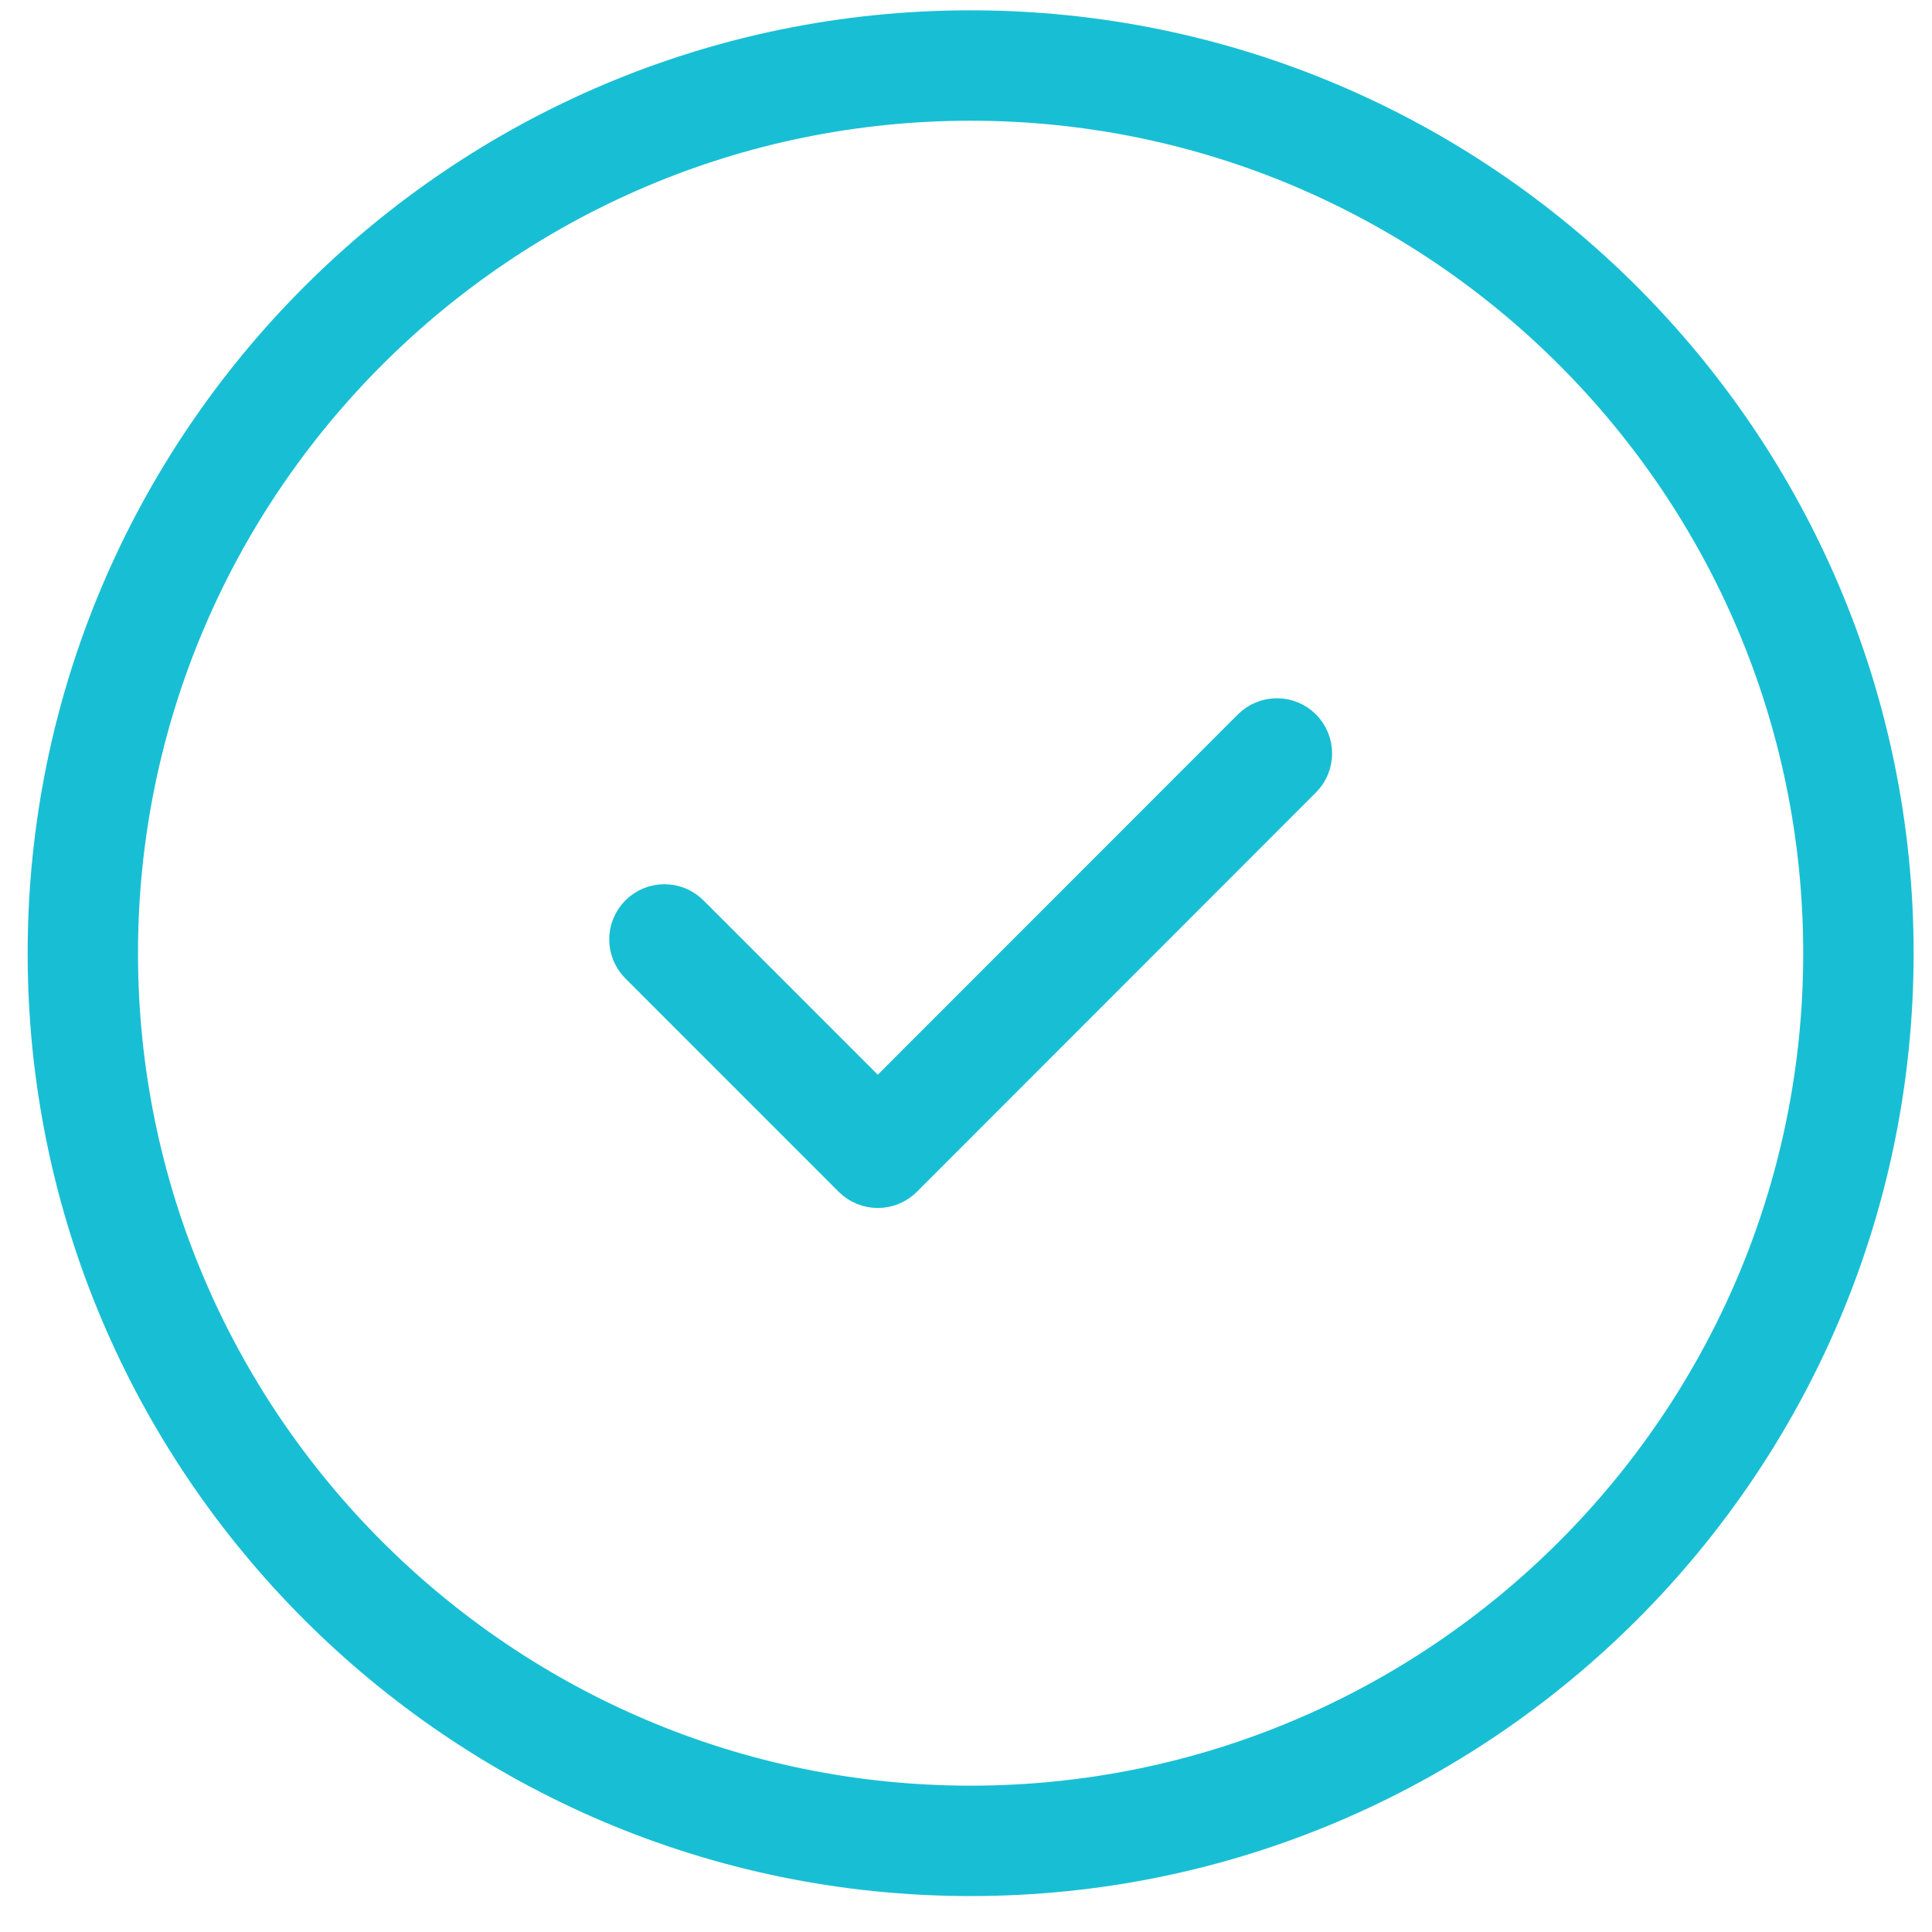
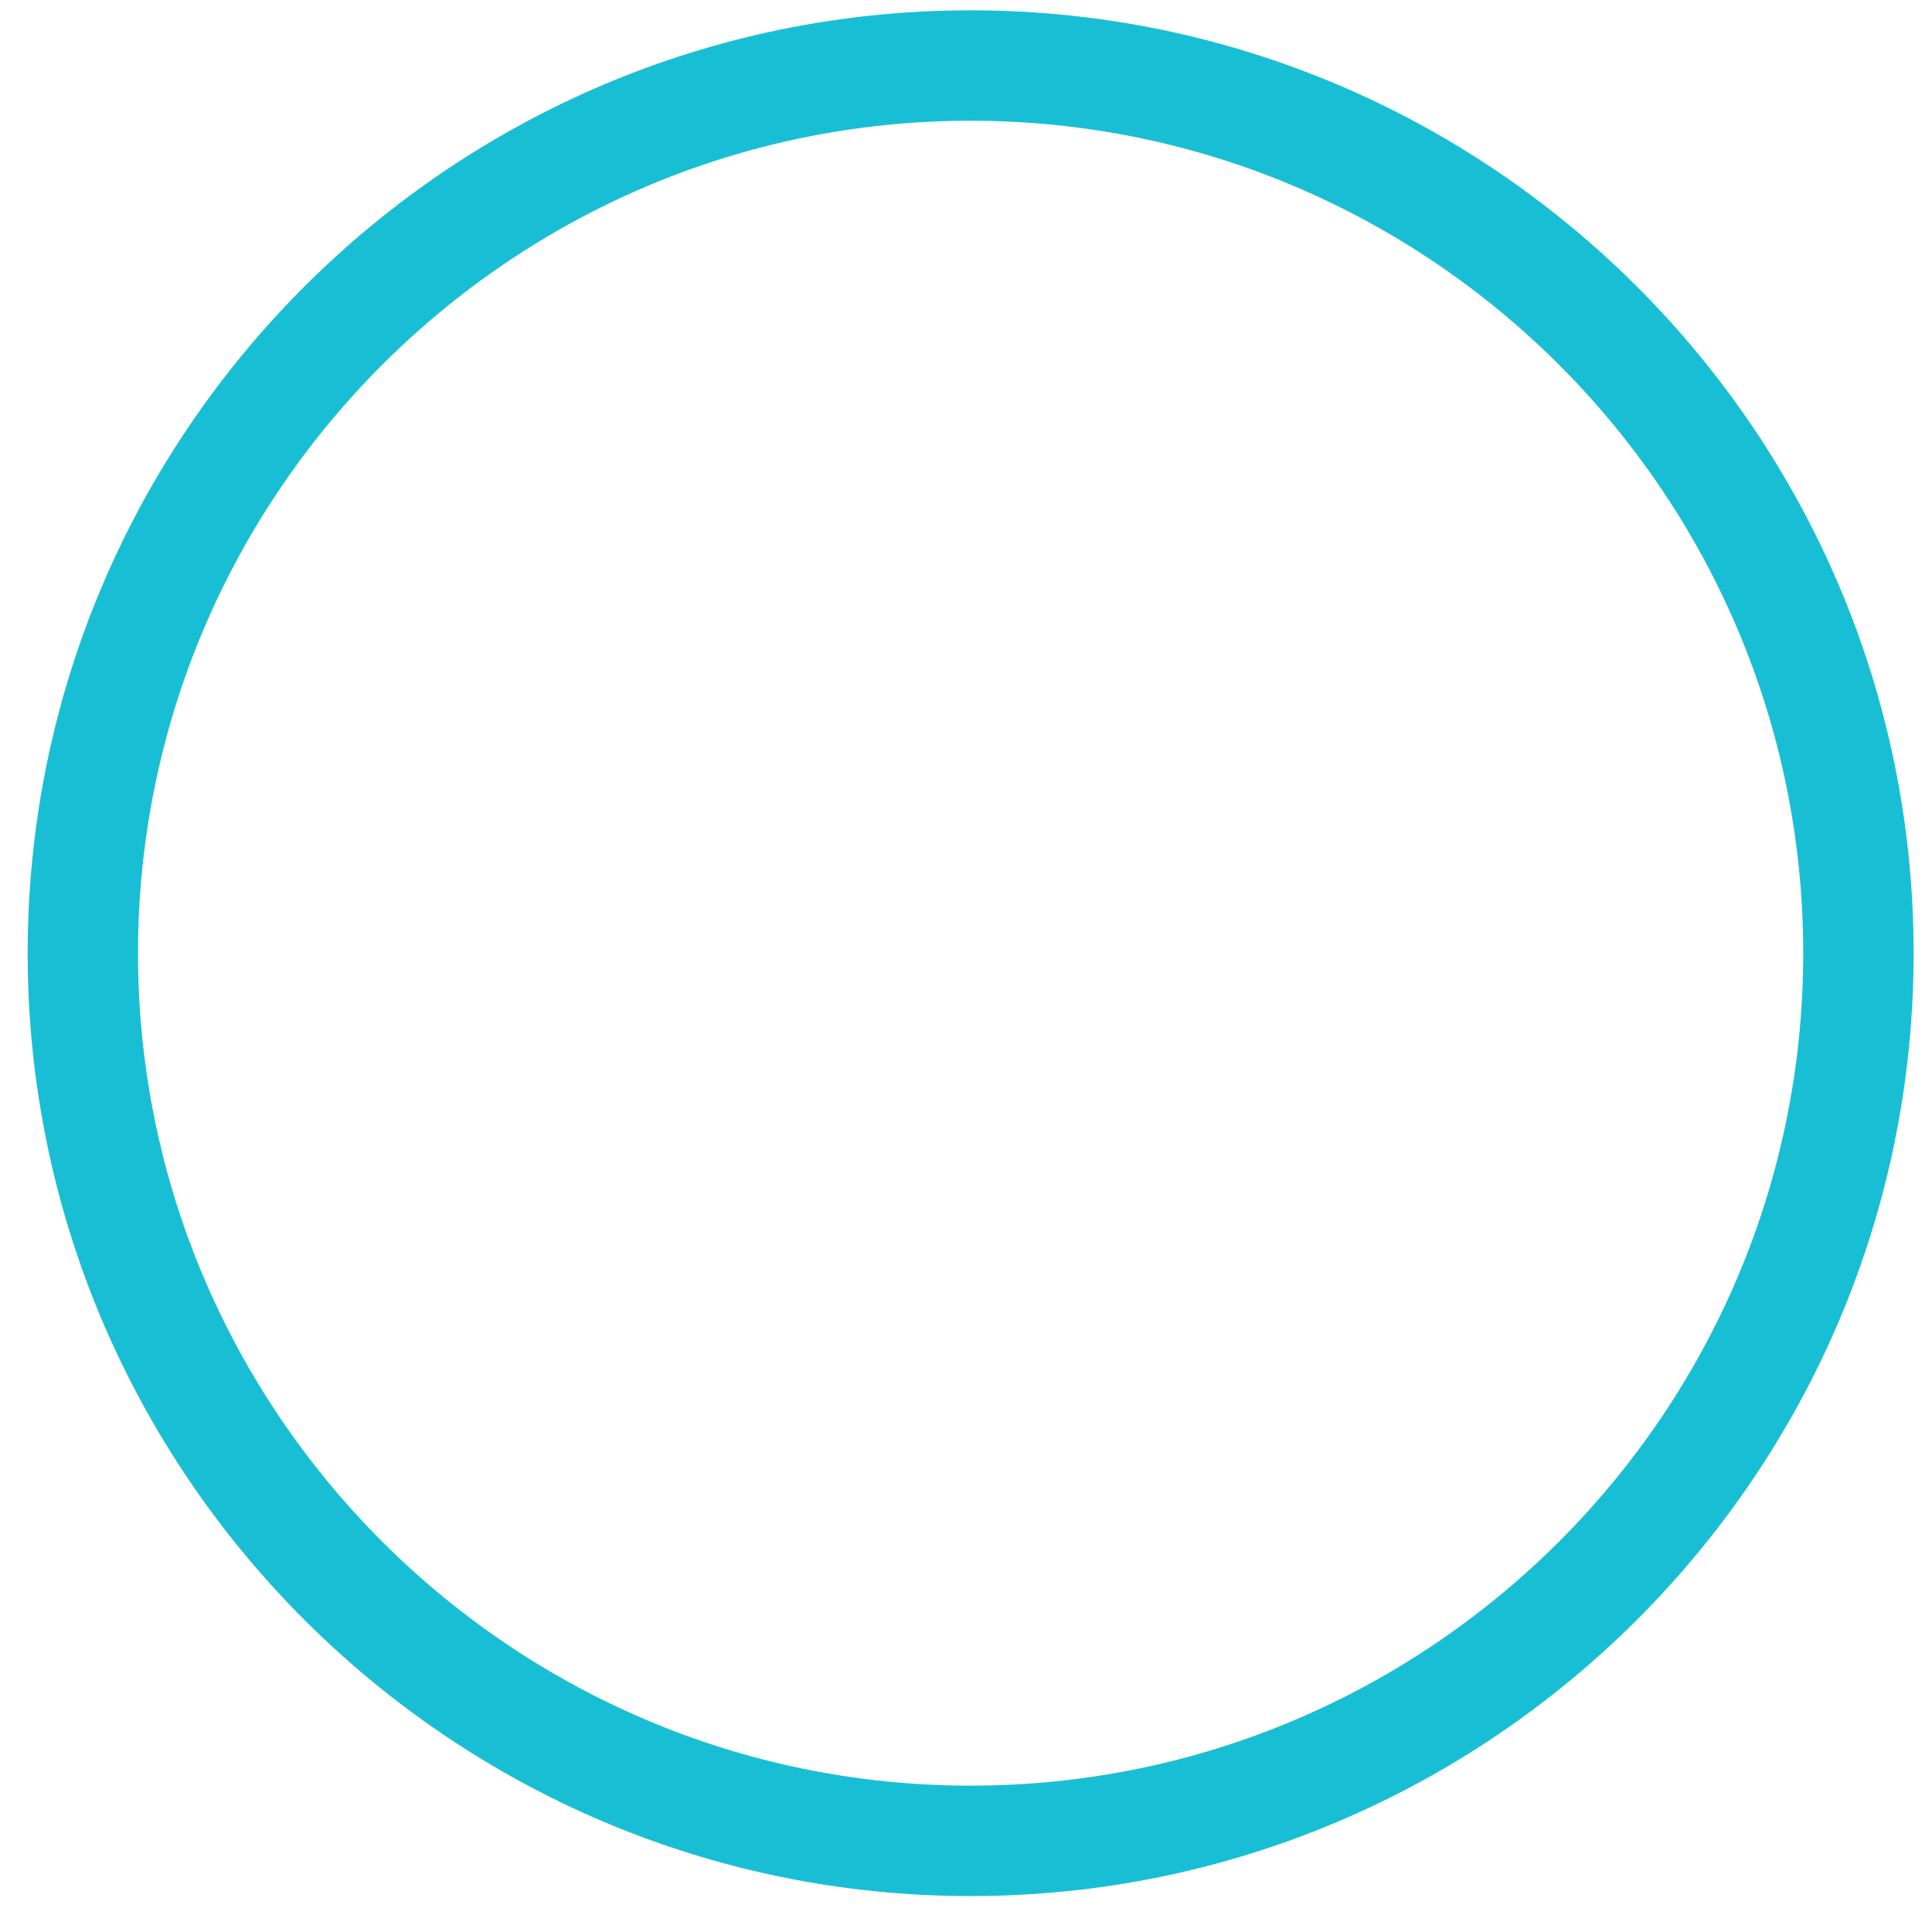
<svg xmlns="http://www.w3.org/2000/svg" width="35px" height="35px" viewBox="0 0 35 35" version="1.1">
  <title>check-icon</title>
  <desc>Created with Sketch.</desc>
  <defs />
  <g id="05-Key-Pages" stroke="none" stroke-width="1" fill="none" fill-rule="evenodd">
    <g id="Desktop---Home" transform="translate(-676, -1229)" stroke="#18BFD4" fill="#18BFD4">
      <g id="Section:-Who/Why" transform="translate(192, 1042.187)">
        <g id="check-icon" transform="translate(485, 187.5)">
-           <path d="M14.548,20.551 L10.683,16.685 C10.488,16.49 10.488,16.174 10.683,15.978 C10.879,15.783 11.195,15.783 11.39,15.978 L14.902,19.49 L21.779,12.609 C21.974,12.414 22.291,12.414 22.486,12.609 C22.681,12.804 22.681,13.121 22.486,13.316 L15.256,20.551 C15.162,20.644 15.035,20.697 14.902,20.697 C14.77,20.697 14.642,20.644 14.548,20.551 Z" id="Fill-4" />
          <path d="M1,16.582 C1,25.173 7.99,32.162 16.584,32.162 C25.177,32.162 32.167,25.173 32.167,16.582 C32.167,7.99 25.177,1 16.584,1 C7.99,1 1,7.99 1,16.582 Z M0.001,16.582 C0.001,7.438 7.439,0 16.584,0 C25.729,0 33.167,7.438 33.167,16.582 C33.167,25.724 25.729,33.162 16.584,33.162 C7.439,33.162 0.001,25.724 0.001,16.582 Z" id="Fill-1" />
        </g>
      </g>
    </g>
  </g>
</svg>